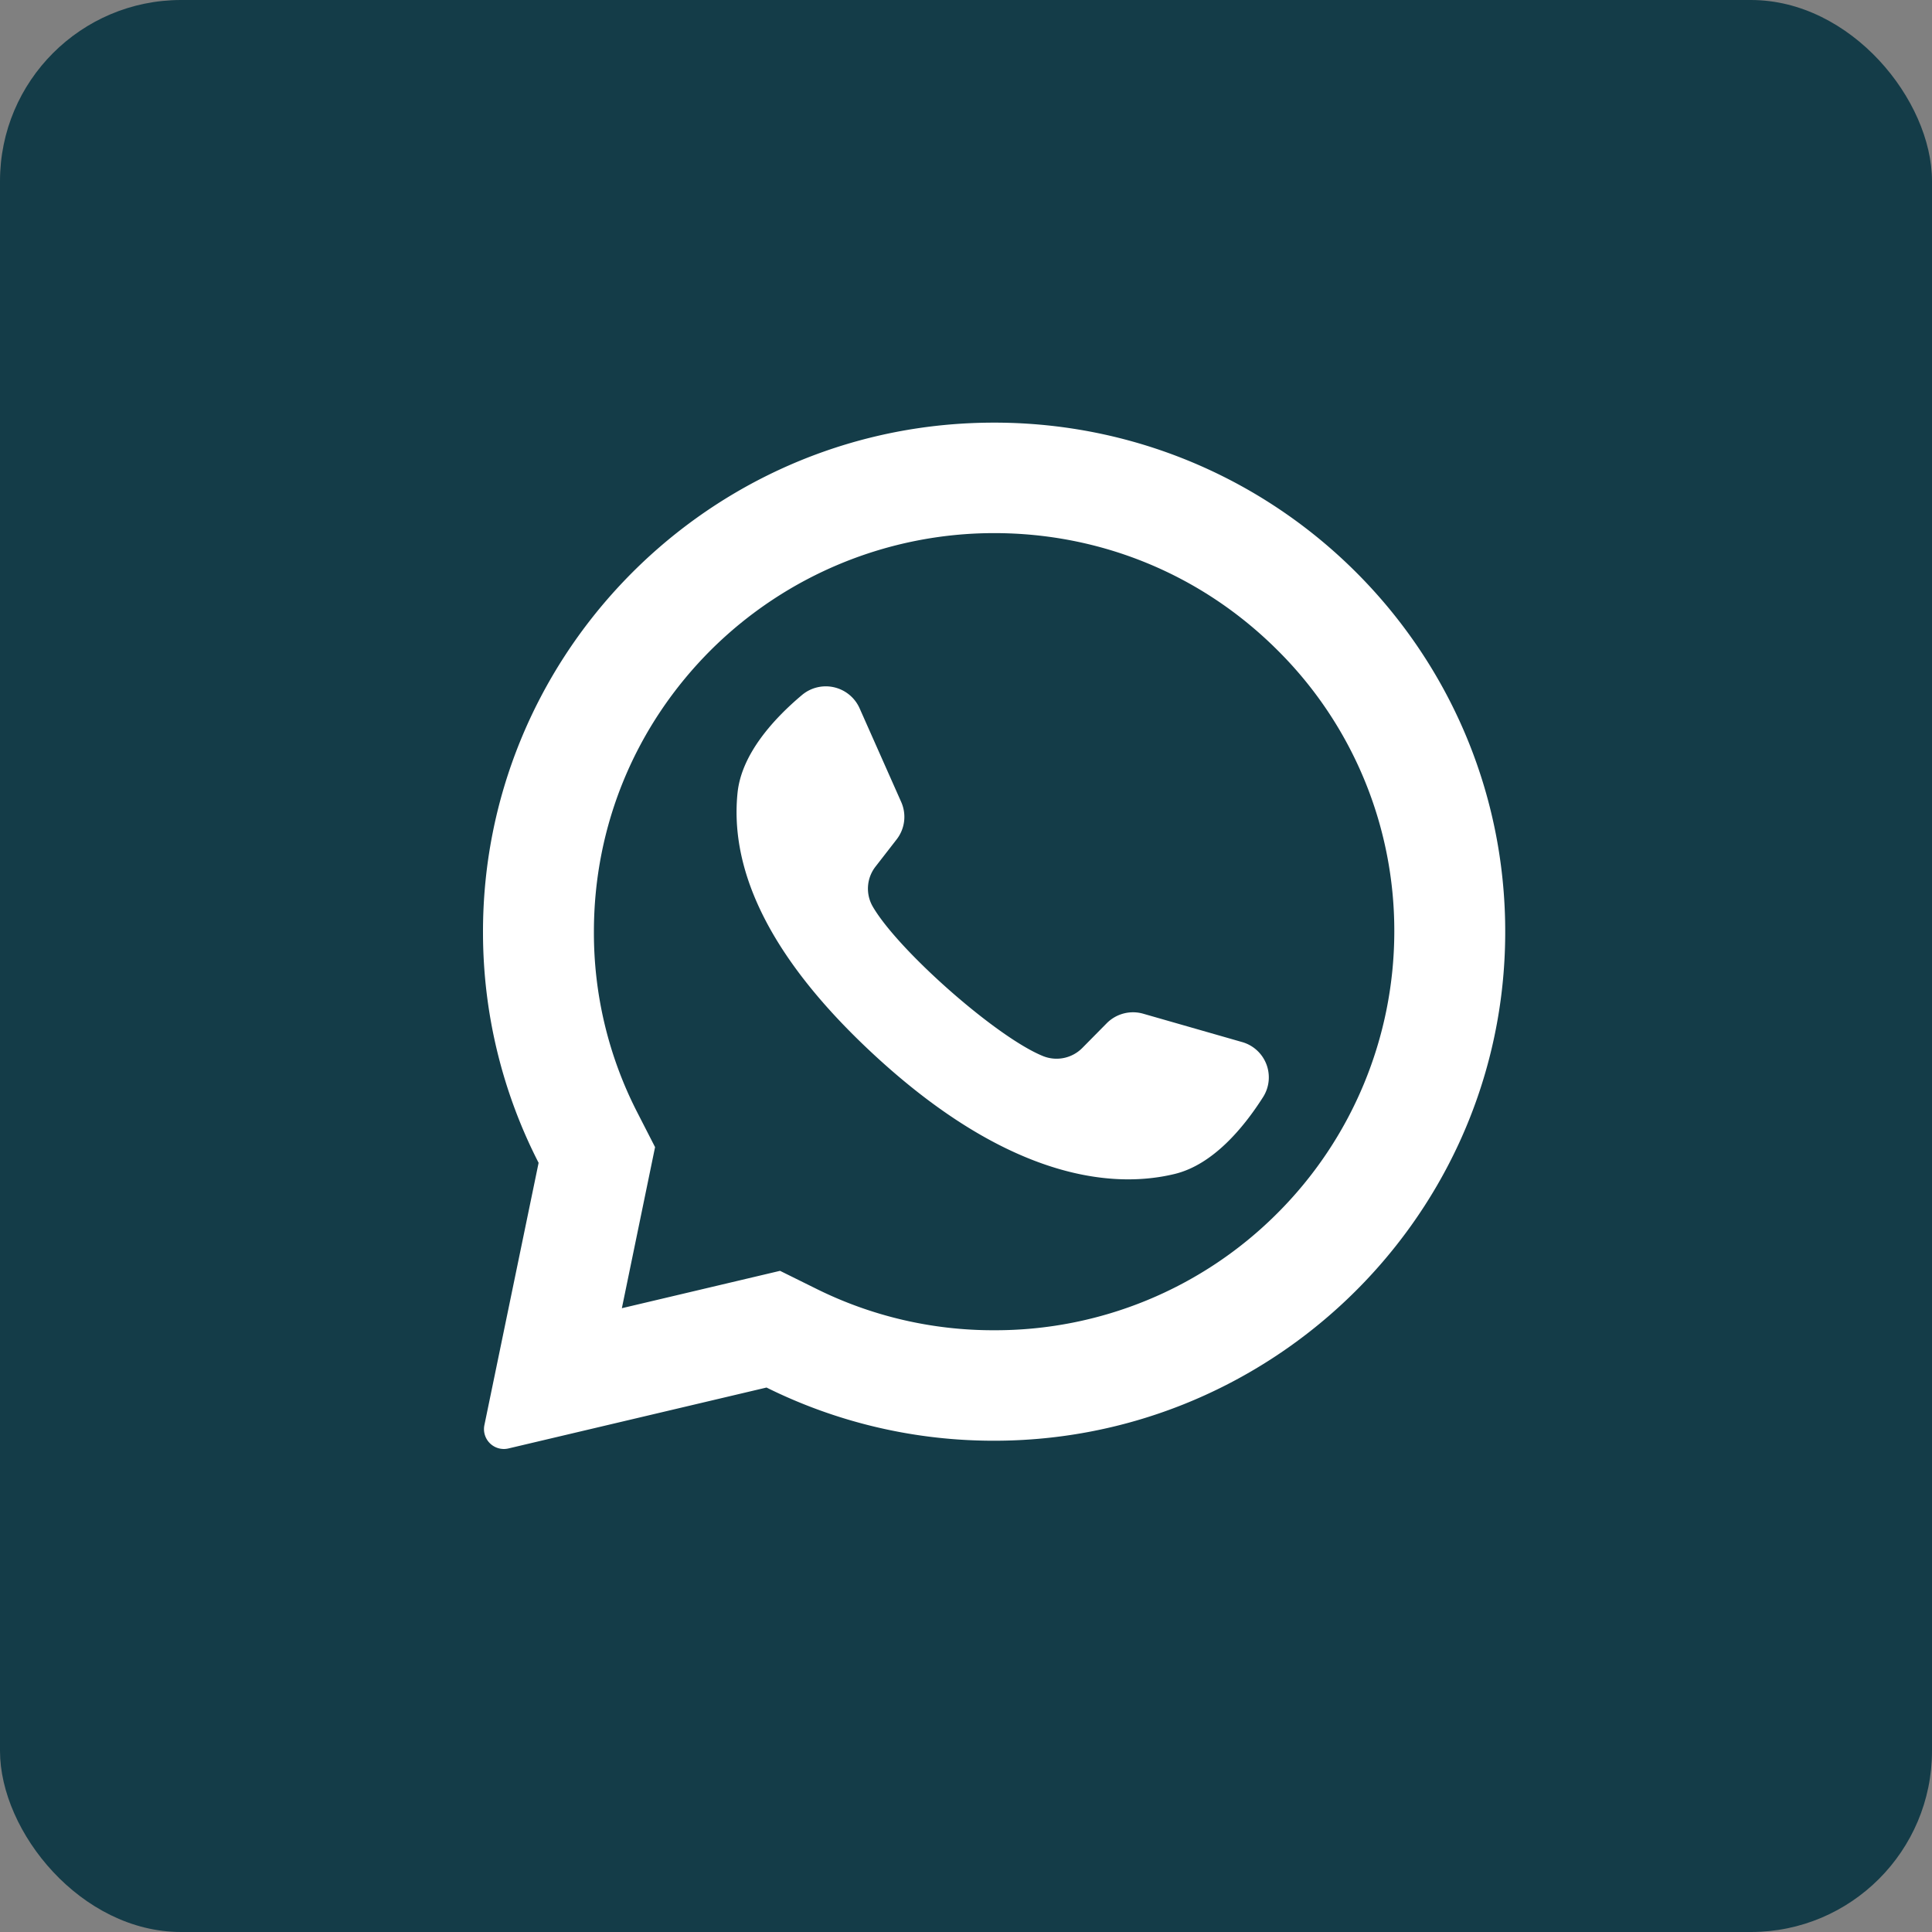
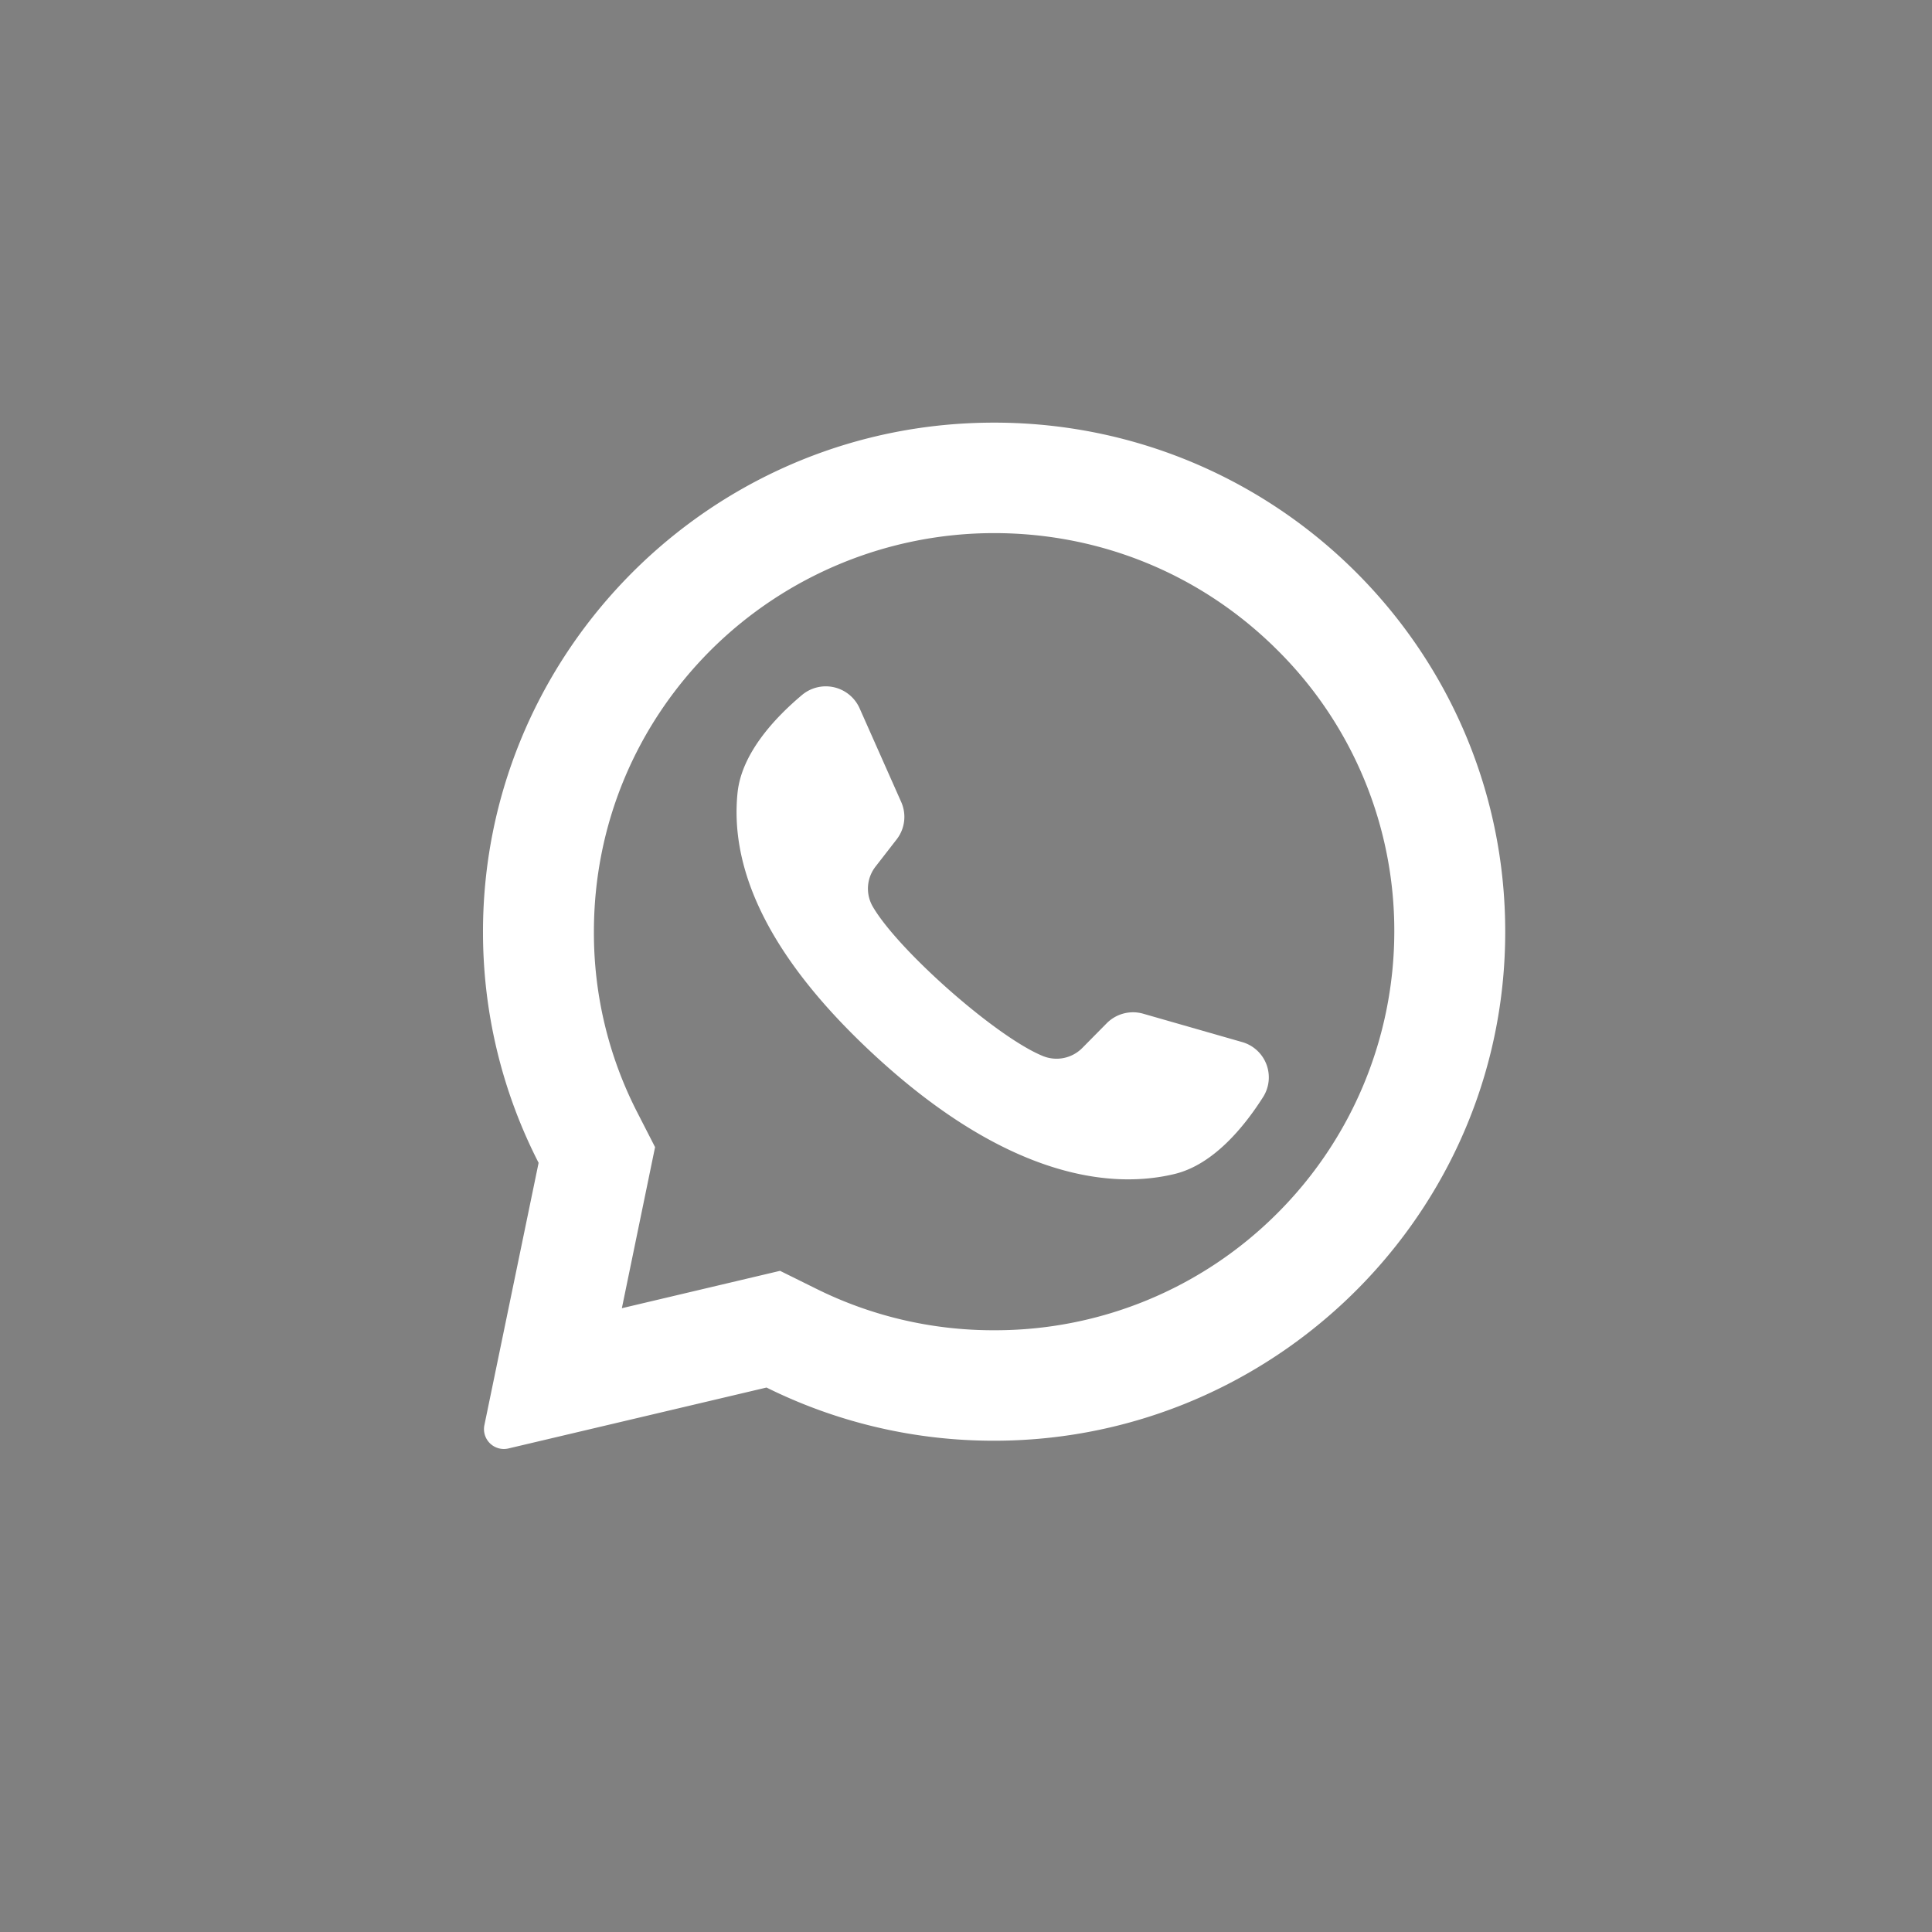
<svg xmlns="http://www.w3.org/2000/svg" width="32" height="32" fill="none">
  <rect width="100%" height="100%" fill="#808080" stroke="none" />
-   <rect width="32" height="32" fill="#143C48" rx="3" />
  <path fill="#fff" d="M16.052 7.01c-4.508.214-8.066 3.953-8.052 8.447a8.367 8.367 0 0 0 .921 3.803l-.898 4.345a.329.329 0 0 0 .398.386l4.275-1.009a8.452 8.452 0 0 0 3.638.88c4.608.07 8.45-3.574 8.593-8.161.154-4.917-3.92-8.926-8.875-8.691Zm5.1 13.09a6.599 6.599 0 0 1-4.686 1.933 6.58 6.58 0 0 1-2.95-.689l-.596-.295-2.62.619.55-2.668-.293-.572a6.506 6.506 0 0 1-.72-2.997c0-1.763.69-3.42 1.941-4.668a6.654 6.654 0 0 1 4.688-1.933c1.77 0 3.435.686 4.687 1.933a6.545 6.545 0 0 1 1.941 4.668 6.6 6.6 0 0 1-1.941 4.668Z" />
  <path fill="#fff" d="m20.574 17.26-1.64-.47a.613.613 0 0 0-.605.16l-.401.406a.6.6 0 0 1-.65.137c-.775-.313-2.407-1.758-2.824-2.48a.593.593 0 0 1 .048-.66l.35-.451a.607.607 0 0 0 .075-.618l-.69-1.554a.613.613 0 0 0-.954-.218c-.458.385-1.001.971-1.067 1.62-.117 1.144.376 2.587 2.24 4.319 2.152 2 3.876 2.265 4.998 1.994.637-.153 1.145-.769 1.466-1.273a.608.608 0 0 0-.346-.912Z" />
</svg>